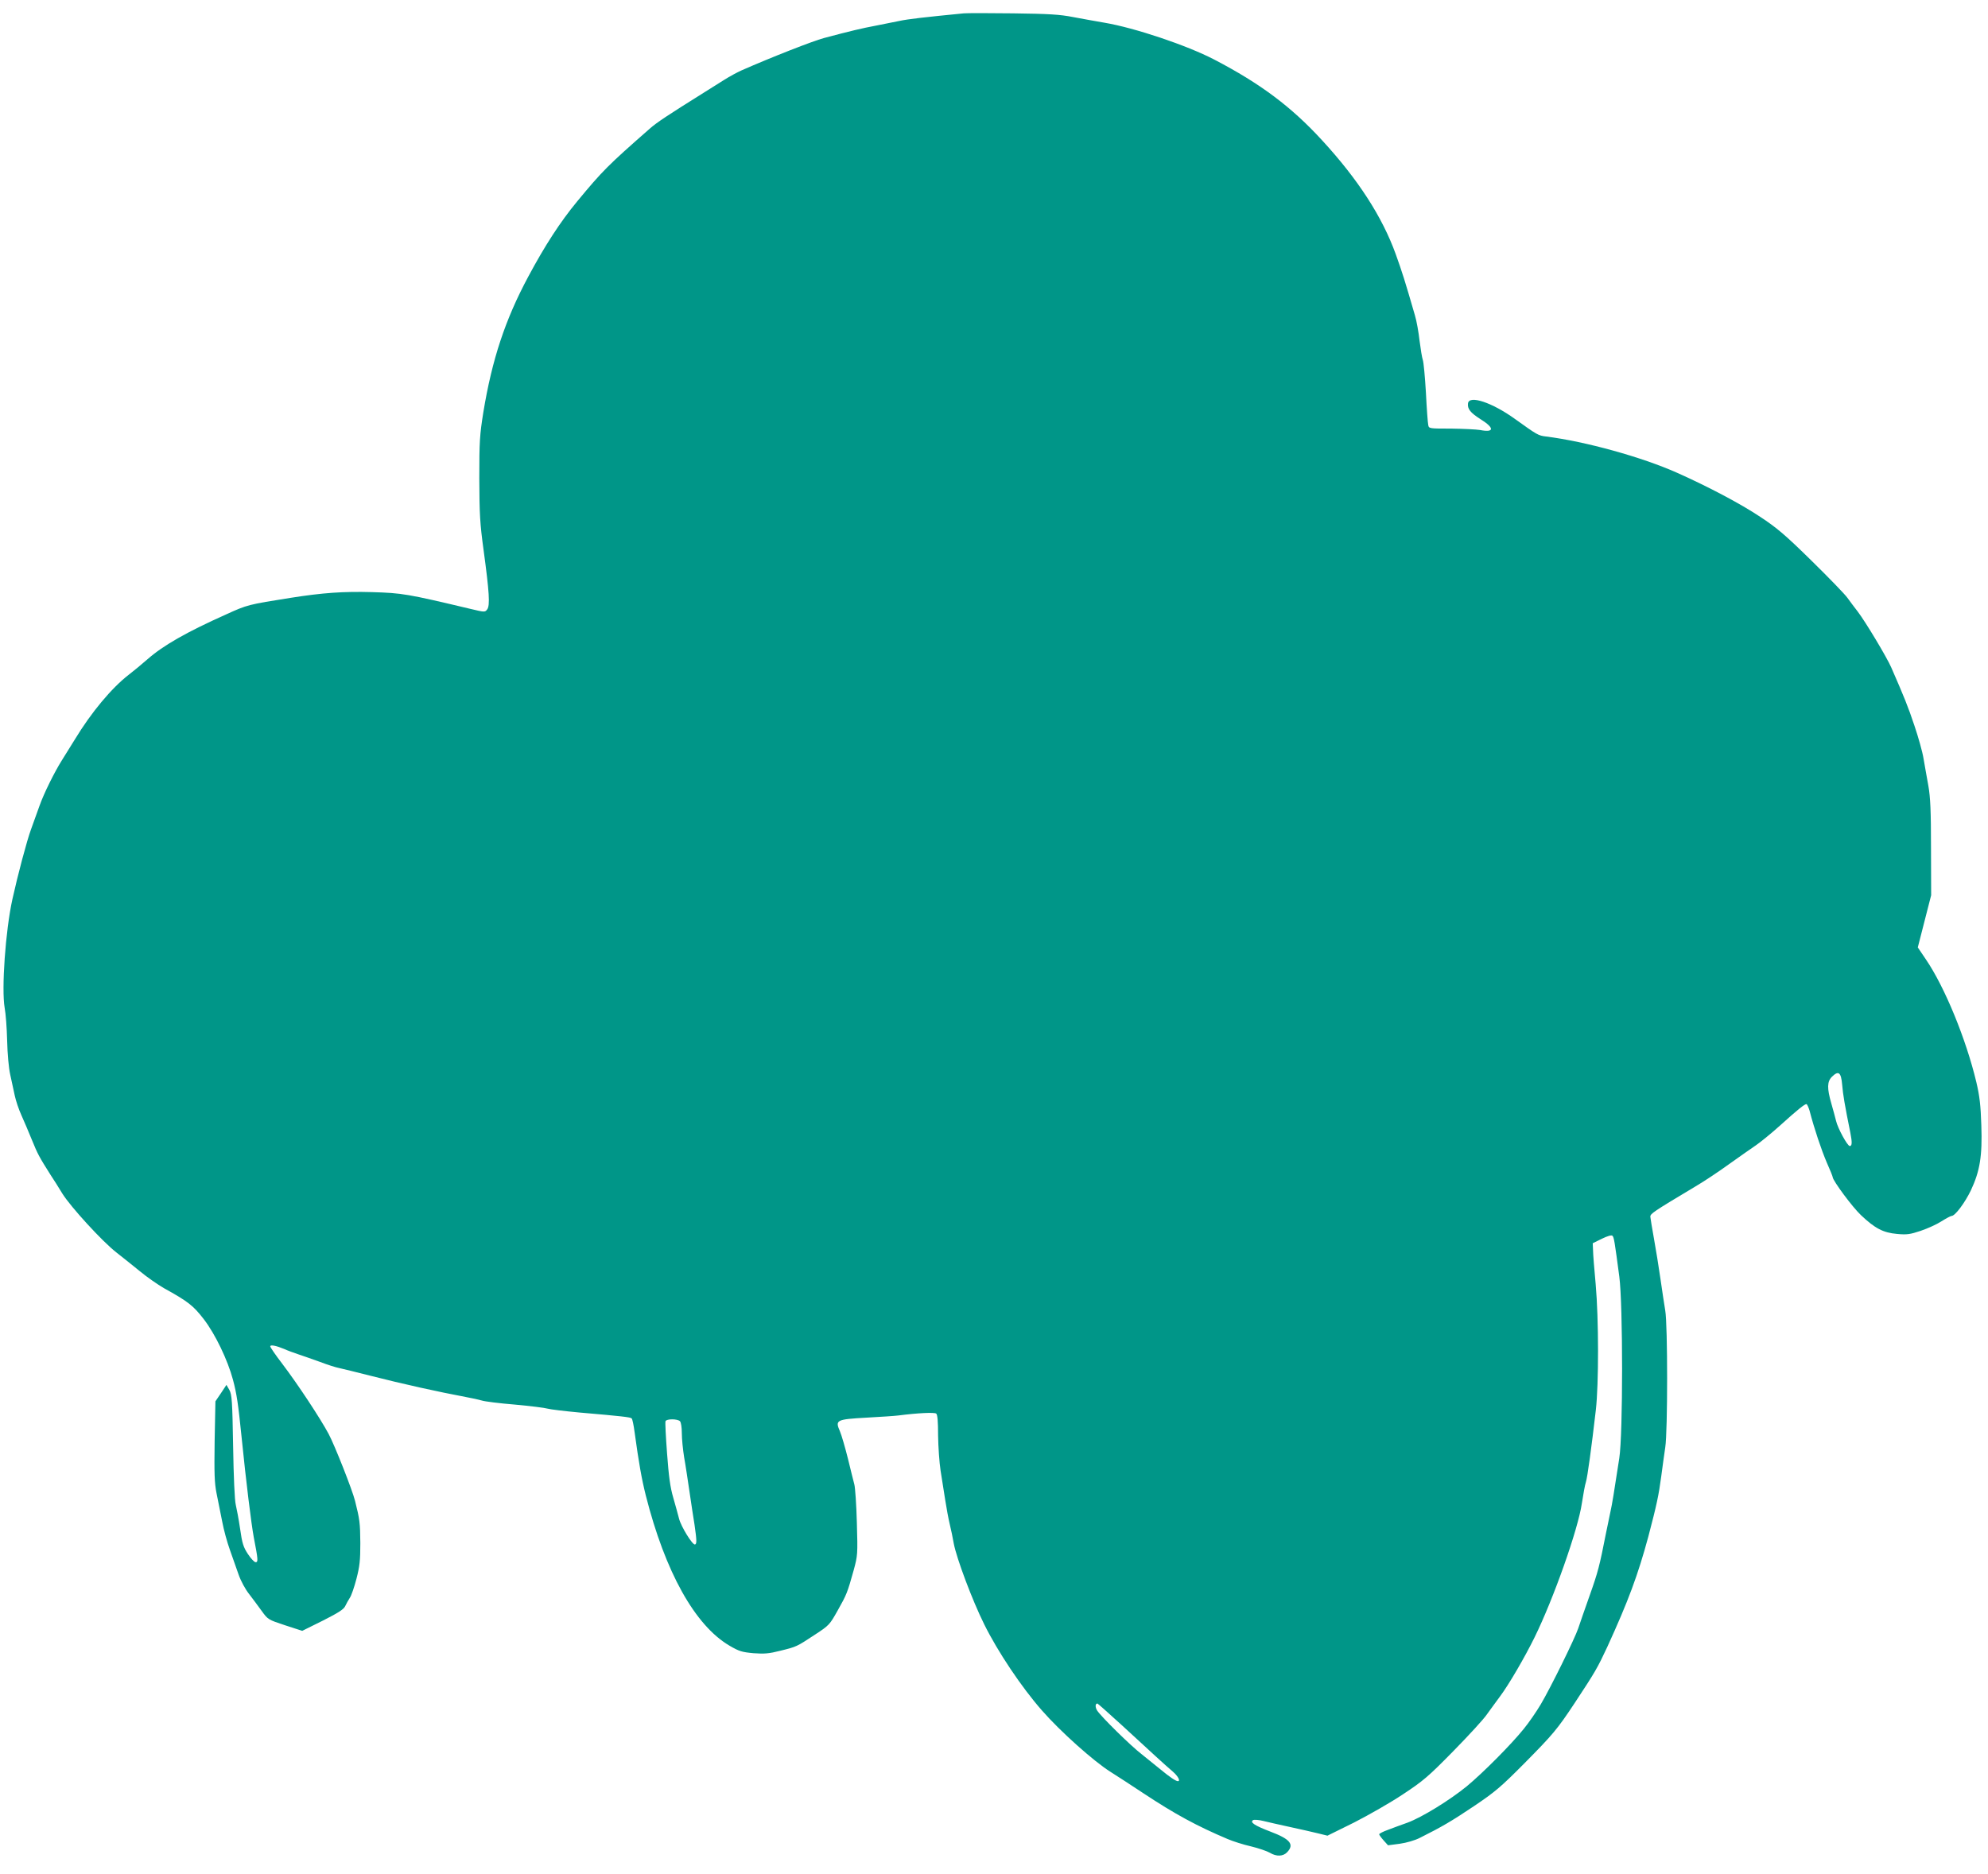
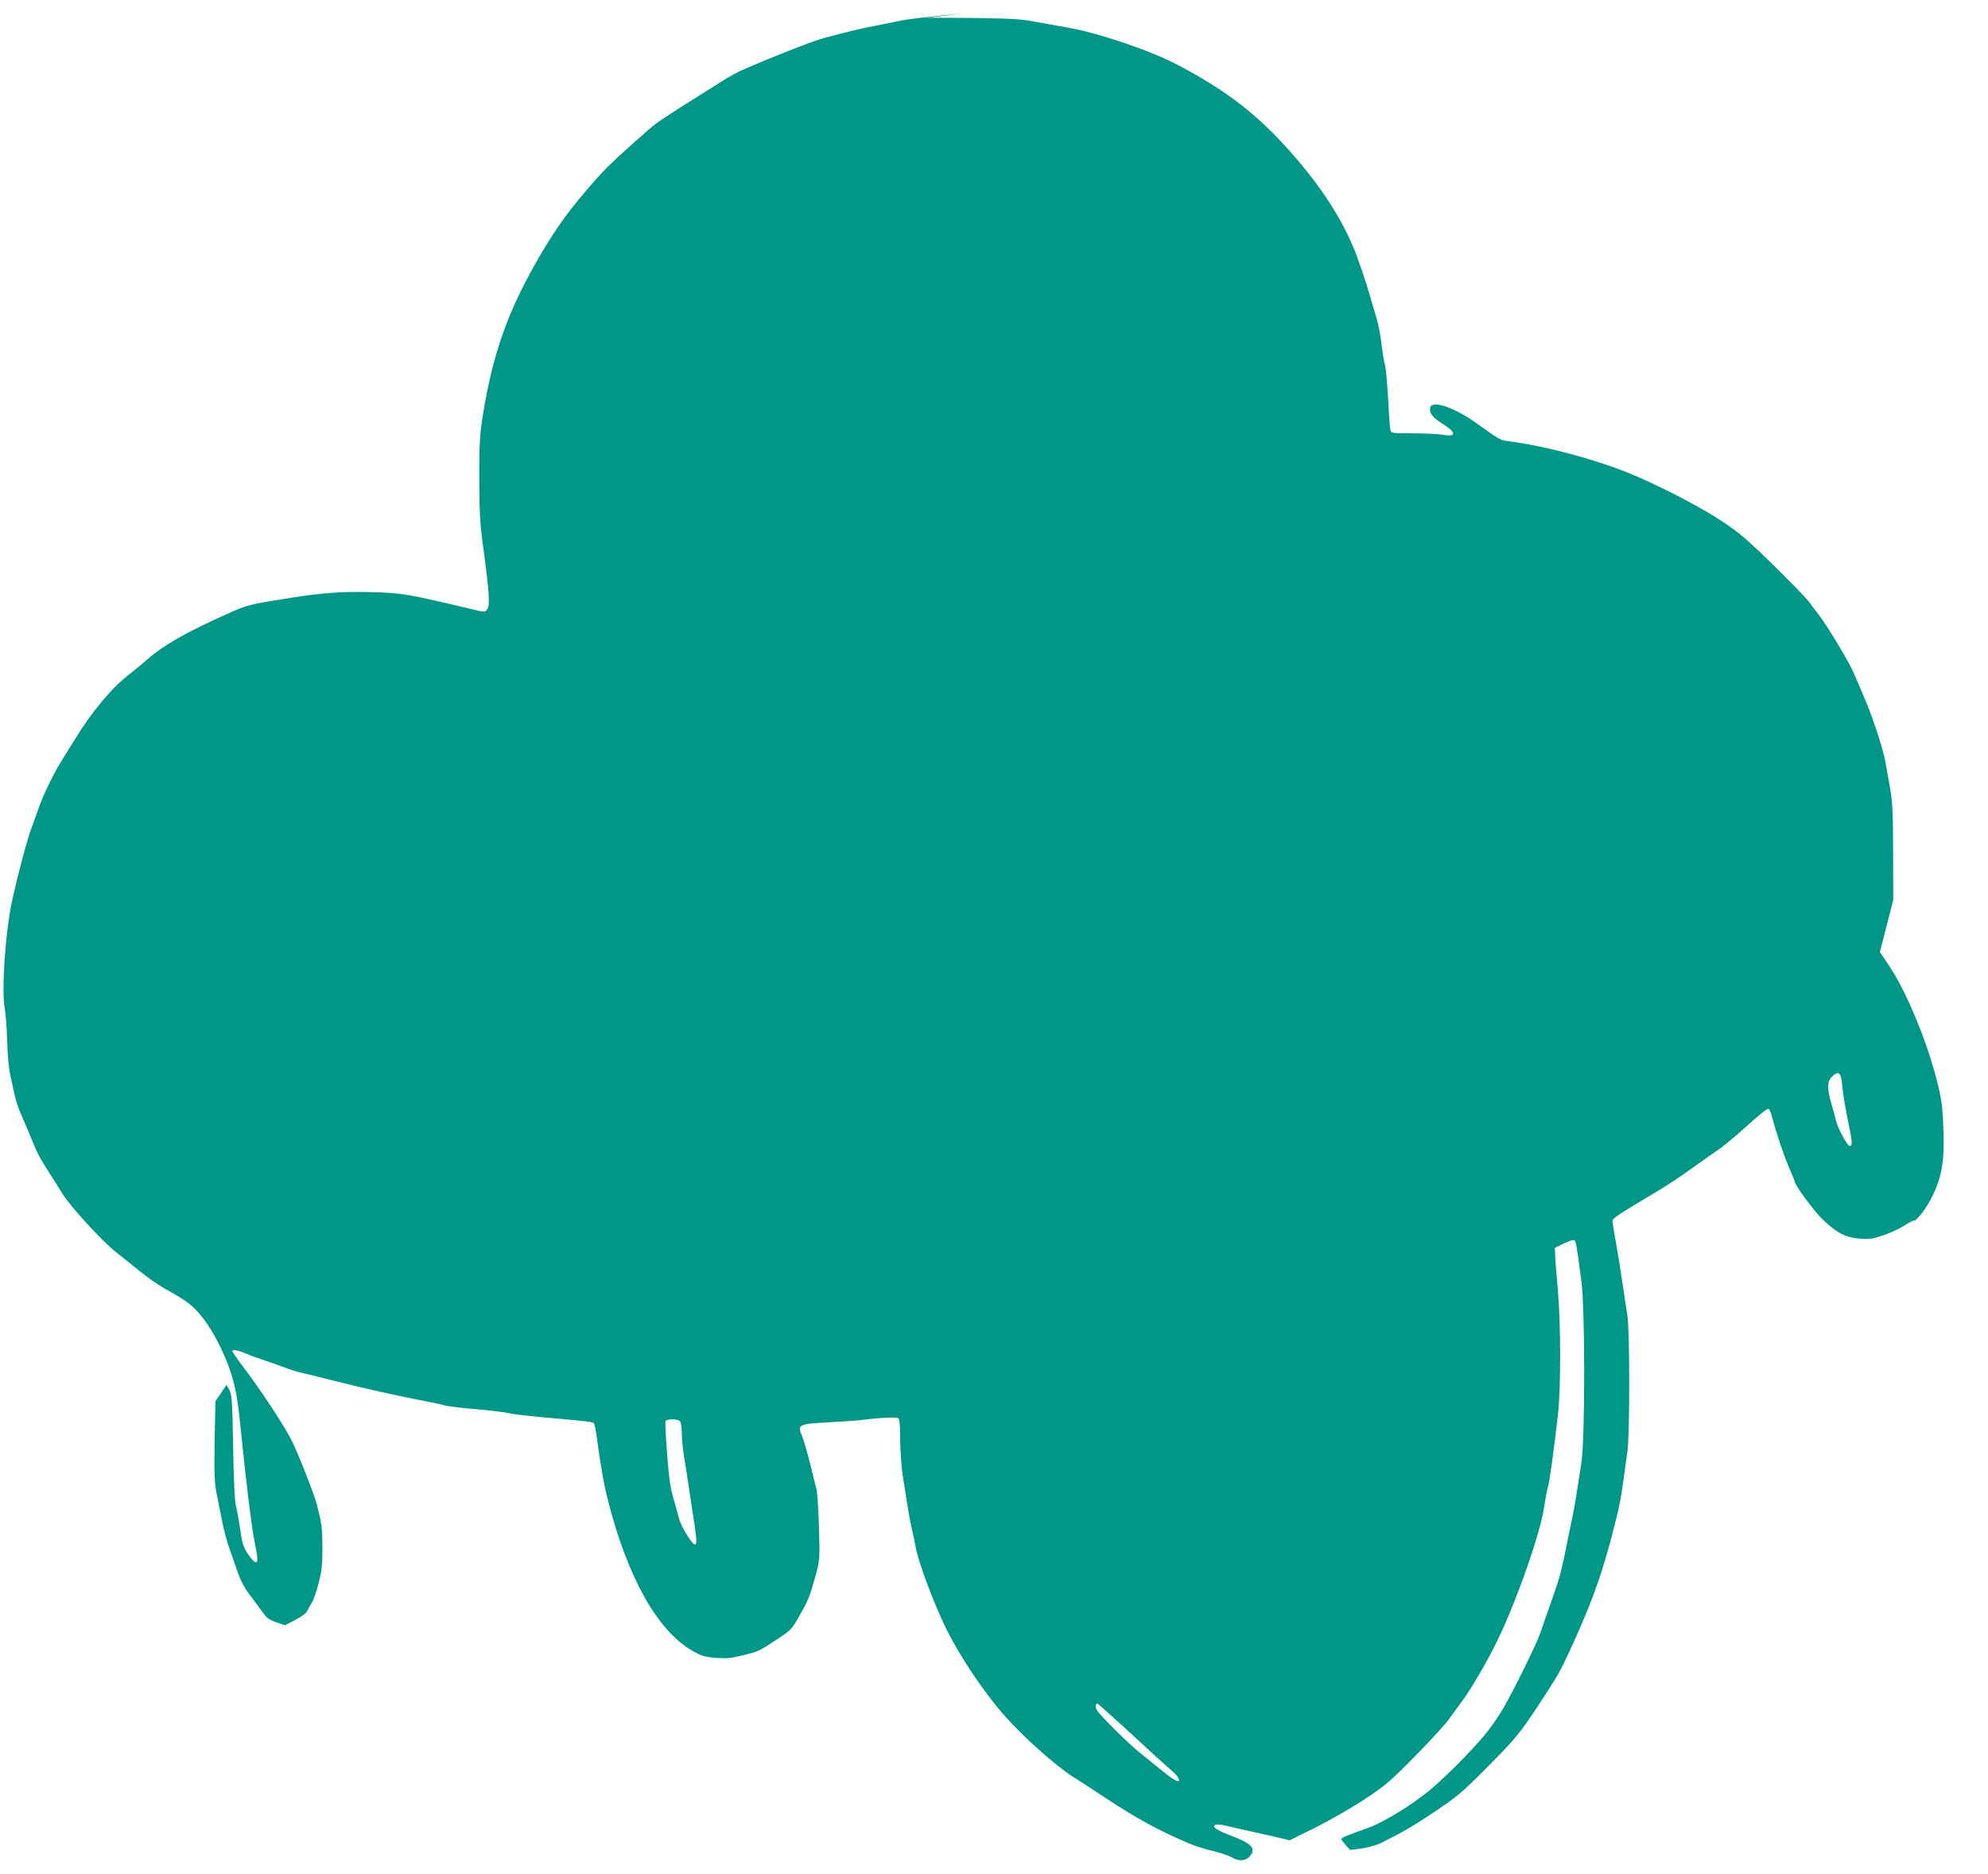
<svg xmlns="http://www.w3.org/2000/svg" version="1.0" width="1280pt" height="1207pt" viewBox="0 0 1280 1207" preserveAspectRatio="xMidYMid meet">
  <g transform="translate(0,1207) scale(0.1,-0.1)" fill="#009688" stroke="none">
-     <path d="M6205 11984 c-256 -25 -360 -37 -415 -49 -36 -7 -105 -21 -155 -31 -80 -15 -158 -33 -330 -79 -71 -19 -337 -123 -530 -208 -27 -12 -79 -40 -115 -63 -36 -23 -99 -62 -140 -88 -211 -132 -294 -186 -337 -225 -268 -235 -303 -270 -466 -467 -110 -133 -209 -286 -316 -486 -148 -276 -233 -533 -289 -873 -23 -145 -26 -185 -26 -425 1 -232 4 -290 28 -465 36 -266 42 -354 23 -379 -14 -19 -16 -19 -108 3 -408 97 -438 102 -634 108 -185 5 -316 -4 -525 -37 -271 -43 -277 -44 -415 -107 -255 -114 -405 -200 -505 -288 -38 -33 -92 -78 -121 -100 -110 -85 -241 -242 -346 -415 -26 -41 -63 -102 -84 -135 -49 -78 -116 -213 -145 -295 -13 -36 -37 -103 -54 -150 -27 -73 -86 -296 -120 -450 -45 -204 -71 -579 -50 -700 7 -36 14 -131 16 -211 2 -86 10 -176 20 -220 9 -41 22 -101 29 -134 7 -33 26 -90 43 -127 17 -37 47 -109 68 -160 36 -89 47 -109 119 -223 18 -27 53 -82 77 -122 54 -86 257 -308 347 -378 35 -27 103 -82 150 -120 47 -39 118 -88 156 -110 156 -86 190 -113 257 -200 74 -96 154 -263 188 -390 24 -90 34 -157 55 -365 30 -298 63 -563 79 -650 28 -144 29 -160 12 -160 -9 0 -31 24 -50 53 -29 44 -37 69 -50 162 -9 61 -22 130 -28 155 -7 26 -14 182 -17 375 -5 294 -8 334 -24 364 l-19 33 -35 -53 -36 -53 -5 -255 c-3 -212 -1 -270 12 -336 9 -44 25 -125 36 -180 10 -55 33 -138 50 -185 17 -47 42 -118 56 -159 15 -43 44 -96 68 -126 22 -29 59 -78 81 -109 40 -55 41 -56 150 -92 l111 -36 133 66 c101 51 135 73 144 94 7 15 20 38 29 52 10 14 29 69 43 123 21 81 25 119 25 230 -1 130 -4 153 -34 272 -17 69 -131 358 -170 431 -54 101 -200 322 -298 451 -43 56 -78 107 -78 113 0 12 37 5 90 -17 19 -9 60 -24 90 -34 30 -10 93 -32 140 -49 47 -18 103 -36 125 -40 22 -5 110 -26 195 -48 220 -56 438 -104 618 -138 40 -7 88 -18 105 -23 18 -6 113 -18 212 -26 99 -9 194 -21 210 -26 17 -5 109 -16 205 -25 278 -24 329 -30 337 -38 5 -4 13 -44 19 -89 27 -197 45 -299 72 -407 125 -493 316 -836 538 -967 63 -37 81 -42 155 -49 70 -5 100 -3 174 16 105 26 103 25 223 104 90 59 94 63 146 156 57 101 62 113 103 260 25 93 26 100 20 305 -3 116 -11 226 -16 245 -5 19 -24 94 -41 165 -18 72 -41 152 -52 178 -32 73 -24 77 173 88 90 5 182 11 204 14 124 16 231 21 243 12 8 -7 12 -48 12 -141 1 -72 8 -174 16 -226 8 -52 22 -138 30 -190 8 -52 21 -122 29 -155 8 -33 20 -89 26 -125 18 -95 119 -365 196 -520 87 -176 240 -405 372 -555 118 -135 333 -327 441 -395 40 -25 135 -87 212 -138 203 -134 342 -210 543 -295 33 -14 101 -36 150 -47 50 -12 104 -31 121 -41 43 -26 86 -24 112 4 47 50 19 84 -108 132 -102 39 -134 60 -112 74 7 4 37 2 65 -5 29 -7 106 -25 172 -39 66 -14 148 -33 181 -41 l61 -15 172 85 c94 48 236 129 315 182 129 85 163 114 323 277 98 100 197 207 218 239 22 31 60 82 84 115 56 75 158 250 221 378 123 250 281 698 305 864 9 58 20 120 26 137 10 31 36 222 64 464 19 167 19 584 -1 810 -9 96 -17 195 -17 220 l-2 44 59 29 c37 18 62 25 68 19 10 -10 14 -36 44 -262 24 -180 24 -1015 0 -1170 -34 -221 -46 -297 -57 -345 -6 -27 -19 -90 -29 -140 -41 -209 -51 -248 -105 -400 -31 -88 -64 -182 -73 -210 -22 -66 -178 -383 -242 -491 -28 -47 -76 -117 -108 -156 -82 -102 -262 -283 -368 -371 -109 -89 -287 -199 -381 -234 -37 -13 -94 -34 -125 -46 -32 -11 -58 -25 -58 -29 0 -4 13 -22 29 -40 l28 -31 76 10 c43 6 98 22 129 38 142 71 205 108 348 204 137 92 175 125 323 274 187 189 213 220 327 392 132 200 146 225 209 360 135 295 197 462 264 710 54 205 67 267 83 387 8 62 20 147 26 188 16 98 16 791 0 880 -6 36 -20 128 -31 205 -11 77 -30 194 -42 260 -12 66 -22 129 -23 139 -1 20 15 31 289 195 55 32 154 98 220 146 66 47 143 101 171 120 28 19 98 76 155 127 115 104 158 138 170 138 4 0 13 -19 20 -42 31 -119 76 -252 110 -332 22 -49 39 -92 39 -96 0 -22 129 -196 183 -246 90 -85 142 -112 231 -120 64 -6 84 -3 153 20 44 15 104 42 133 61 30 19 60 35 66 35 22 0 85 84 124 165 58 124 74 221 67 419 -4 128 -11 188 -32 277 -66 277 -203 612 -325 791 l-52 77 43 168 43 168 -1 305 c0 240 -4 325 -17 400 -10 52 -23 131 -31 175 -7 44 -34 139 -58 210 -42 126 -67 187 -150 377 -30 68 -165 293 -216 360 -20 25 -49 65 -66 88 -16 23 -121 131 -232 240 -168 165 -222 211 -330 282 -126 84 -334 194 -536 284 -227 101 -588 201 -842 233 -51 6 -57 10 -202 114 -146 105 -293 154 -301 100 -5 -36 15 -61 83 -104 89 -56 86 -86 -6 -68 -24 4 -108 8 -186 9 -140 0 -143 0 -147 23 -3 12 -10 106 -15 208 -6 103 -15 198 -20 211 -5 14 -14 69 -21 124 -6 54 -19 128 -30 164 -65 225 -82 278 -124 395 -87 240 -242 480 -474 732 -197 215 -397 365 -695 520 -175 91 -511 204 -707 237 -52 9 -142 25 -200 36 -86 17 -157 21 -385 24 -154 2 -298 2 -320 0z m5656 -6899 c5 -63 17 -133 53 -311 12 -61 11 -84 -4 -84 -15 0 -77 114 -88 161 -6 24 -20 76 -31 114 -28 97 -27 140 4 171 43 42 59 29 66 -51z m-7483 -2167 c7 -7 12 -40 12 -77 0 -37 7 -106 15 -156 9 -49 24 -151 35 -225 11 -74 25 -169 32 -210 14 -98 15 -122 3 -126 -16 -5 -91 117 -103 167 -6 24 -23 85 -37 134 -20 68 -29 137 -40 285 -8 107 -13 201 -10 208 6 16 77 16 93 0z m2840 -1953 c81 -74 181 -166 222 -204 41 -38 92 -83 113 -101 32 -28 49 -60 31 -60 -13 0 -52 26 -110 74 -34 28 -90 73 -125 101 -69 53 -258 239 -285 280 -13 21 -13 45 2 45 2 0 71 -61 152 -135z" />
+     <path d="M6205 11984 c-256 -25 -360 -37 -415 -49 -36 -7 -105 -21 -155 -31 -80 -15 -158 -33 -330 -79 -71 -19 -337 -123 -530 -208 -27 -12 -79 -40 -115 -63 -36 -23 -99 -62 -140 -88 -211 -132 -294 -186 -337 -225 -268 -235 -303 -270 -466 -467 -110 -133 -209 -286 -316 -486 -148 -276 -233 -533 -289 -873 -23 -145 -26 -185 -26 -425 1 -232 4 -290 28 -465 36 -266 42 -354 23 -379 -14 -19 -16 -19 -108 3 -408 97 -438 102 -634 108 -185 5 -316 -4 -525 -37 -271 -43 -277 -44 -415 -107 -255 -114 -405 -200 -505 -288 -38 -33 -92 -78 -121 -100 -110 -85 -241 -242 -346 -415 -26 -41 -63 -102 -84 -135 -49 -78 -116 -213 -145 -295 -13 -36 -37 -103 -54 -150 -27 -73 -86 -296 -120 -450 -45 -204 -71 -579 -50 -700 7 -36 14 -131 16 -211 2 -86 10 -176 20 -220 9 -41 22 -101 29 -134 7 -33 26 -90 43 -127 17 -37 47 -109 68 -160 36 -89 47 -109 119 -223 18 -27 53 -82 77 -122 54 -86 257 -308 347 -378 35 -27 103 -82 150 -120 47 -39 118 -88 156 -110 156 -86 190 -113 257 -200 74 -96 154 -263 188 -390 24 -90 34 -157 55 -365 30 -298 63 -563 79 -650 28 -144 29 -160 12 -160 -9 0 -31 24 -50 53 -29 44 -37 69 -50 162 -9 61 -22 130 -28 155 -7 26 -14 182 -17 375 -5 294 -8 334 -24 364 l-19 33 -35 -53 -36 -53 -5 -255 c-3 -212 -1 -270 12 -336 9 -44 25 -125 36 -180 10 -55 33 -138 50 -185 17 -47 42 -118 56 -159 15 -43 44 -96 68 -126 22 -29 59 -78 81 -109 40 -55 41 -56 150 -92 c101 51 135 73 144 94 7 15 20 38 29 52 10 14 29 69 43 123 21 81 25 119 25 230 -1 130 -4 153 -34 272 -17 69 -131 358 -170 431 -54 101 -200 322 -298 451 -43 56 -78 107 -78 113 0 12 37 5 90 -17 19 -9 60 -24 90 -34 30 -10 93 -32 140 -49 47 -18 103 -36 125 -40 22 -5 110 -26 195 -48 220 -56 438 -104 618 -138 40 -7 88 -18 105 -23 18 -6 113 -18 212 -26 99 -9 194 -21 210 -26 17 -5 109 -16 205 -25 278 -24 329 -30 337 -38 5 -4 13 -44 19 -89 27 -197 45 -299 72 -407 125 -493 316 -836 538 -967 63 -37 81 -42 155 -49 70 -5 100 -3 174 16 105 26 103 25 223 104 90 59 94 63 146 156 57 101 62 113 103 260 25 93 26 100 20 305 -3 116 -11 226 -16 245 -5 19 -24 94 -41 165 -18 72 -41 152 -52 178 -32 73 -24 77 173 88 90 5 182 11 204 14 124 16 231 21 243 12 8 -7 12 -48 12 -141 1 -72 8 -174 16 -226 8 -52 22 -138 30 -190 8 -52 21 -122 29 -155 8 -33 20 -89 26 -125 18 -95 119 -365 196 -520 87 -176 240 -405 372 -555 118 -135 333 -327 441 -395 40 -25 135 -87 212 -138 203 -134 342 -210 543 -295 33 -14 101 -36 150 -47 50 -12 104 -31 121 -41 43 -26 86 -24 112 4 47 50 19 84 -108 132 -102 39 -134 60 -112 74 7 4 37 2 65 -5 29 -7 106 -25 172 -39 66 -14 148 -33 181 -41 l61 -15 172 85 c94 48 236 129 315 182 129 85 163 114 323 277 98 100 197 207 218 239 22 31 60 82 84 115 56 75 158 250 221 378 123 250 281 698 305 864 9 58 20 120 26 137 10 31 36 222 64 464 19 167 19 584 -1 810 -9 96 -17 195 -17 220 l-2 44 59 29 c37 18 62 25 68 19 10 -10 14 -36 44 -262 24 -180 24 -1015 0 -1170 -34 -221 -46 -297 -57 -345 -6 -27 -19 -90 -29 -140 -41 -209 -51 -248 -105 -400 -31 -88 -64 -182 -73 -210 -22 -66 -178 -383 -242 -491 -28 -47 -76 -117 -108 -156 -82 -102 -262 -283 -368 -371 -109 -89 -287 -199 -381 -234 -37 -13 -94 -34 -125 -46 -32 -11 -58 -25 -58 -29 0 -4 13 -22 29 -40 l28 -31 76 10 c43 6 98 22 129 38 142 71 205 108 348 204 137 92 175 125 323 274 187 189 213 220 327 392 132 200 146 225 209 360 135 295 197 462 264 710 54 205 67 267 83 387 8 62 20 147 26 188 16 98 16 791 0 880 -6 36 -20 128 -31 205 -11 77 -30 194 -42 260 -12 66 -22 129 -23 139 -1 20 15 31 289 195 55 32 154 98 220 146 66 47 143 101 171 120 28 19 98 76 155 127 115 104 158 138 170 138 4 0 13 -19 20 -42 31 -119 76 -252 110 -332 22 -49 39 -92 39 -96 0 -22 129 -196 183 -246 90 -85 142 -112 231 -120 64 -6 84 -3 153 20 44 15 104 42 133 61 30 19 60 35 66 35 22 0 85 84 124 165 58 124 74 221 67 419 -4 128 -11 188 -32 277 -66 277 -203 612 -325 791 l-52 77 43 168 43 168 -1 305 c0 240 -4 325 -17 400 -10 52 -23 131 -31 175 -7 44 -34 139 -58 210 -42 126 -67 187 -150 377 -30 68 -165 293 -216 360 -20 25 -49 65 -66 88 -16 23 -121 131 -232 240 -168 165 -222 211 -330 282 -126 84 -334 194 -536 284 -227 101 -588 201 -842 233 -51 6 -57 10 -202 114 -146 105 -293 154 -301 100 -5 -36 15 -61 83 -104 89 -56 86 -86 -6 -68 -24 4 -108 8 -186 9 -140 0 -143 0 -147 23 -3 12 -10 106 -15 208 -6 103 -15 198 -20 211 -5 14 -14 69 -21 124 -6 54 -19 128 -30 164 -65 225 -82 278 -124 395 -87 240 -242 480 -474 732 -197 215 -397 365 -695 520 -175 91 -511 204 -707 237 -52 9 -142 25 -200 36 -86 17 -157 21 -385 24 -154 2 -298 2 -320 0z m5656 -6899 c5 -63 17 -133 53 -311 12 -61 11 -84 -4 -84 -15 0 -77 114 -88 161 -6 24 -20 76 -31 114 -28 97 -27 140 4 171 43 42 59 29 66 -51z m-7483 -2167 c7 -7 12 -40 12 -77 0 -37 7 -106 15 -156 9 -49 24 -151 35 -225 11 -74 25 -169 32 -210 14 -98 15 -122 3 -126 -16 -5 -91 117 -103 167 -6 24 -23 85 -37 134 -20 68 -29 137 -40 285 -8 107 -13 201 -10 208 6 16 77 16 93 0z m2840 -1953 c81 -74 181 -166 222 -204 41 -38 92 -83 113 -101 32 -28 49 -60 31 -60 -13 0 -52 26 -110 74 -34 28 -90 73 -125 101 -69 53 -258 239 -285 280 -13 21 -13 45 2 45 2 0 71 -61 152 -135z" />
  </g>
</svg>